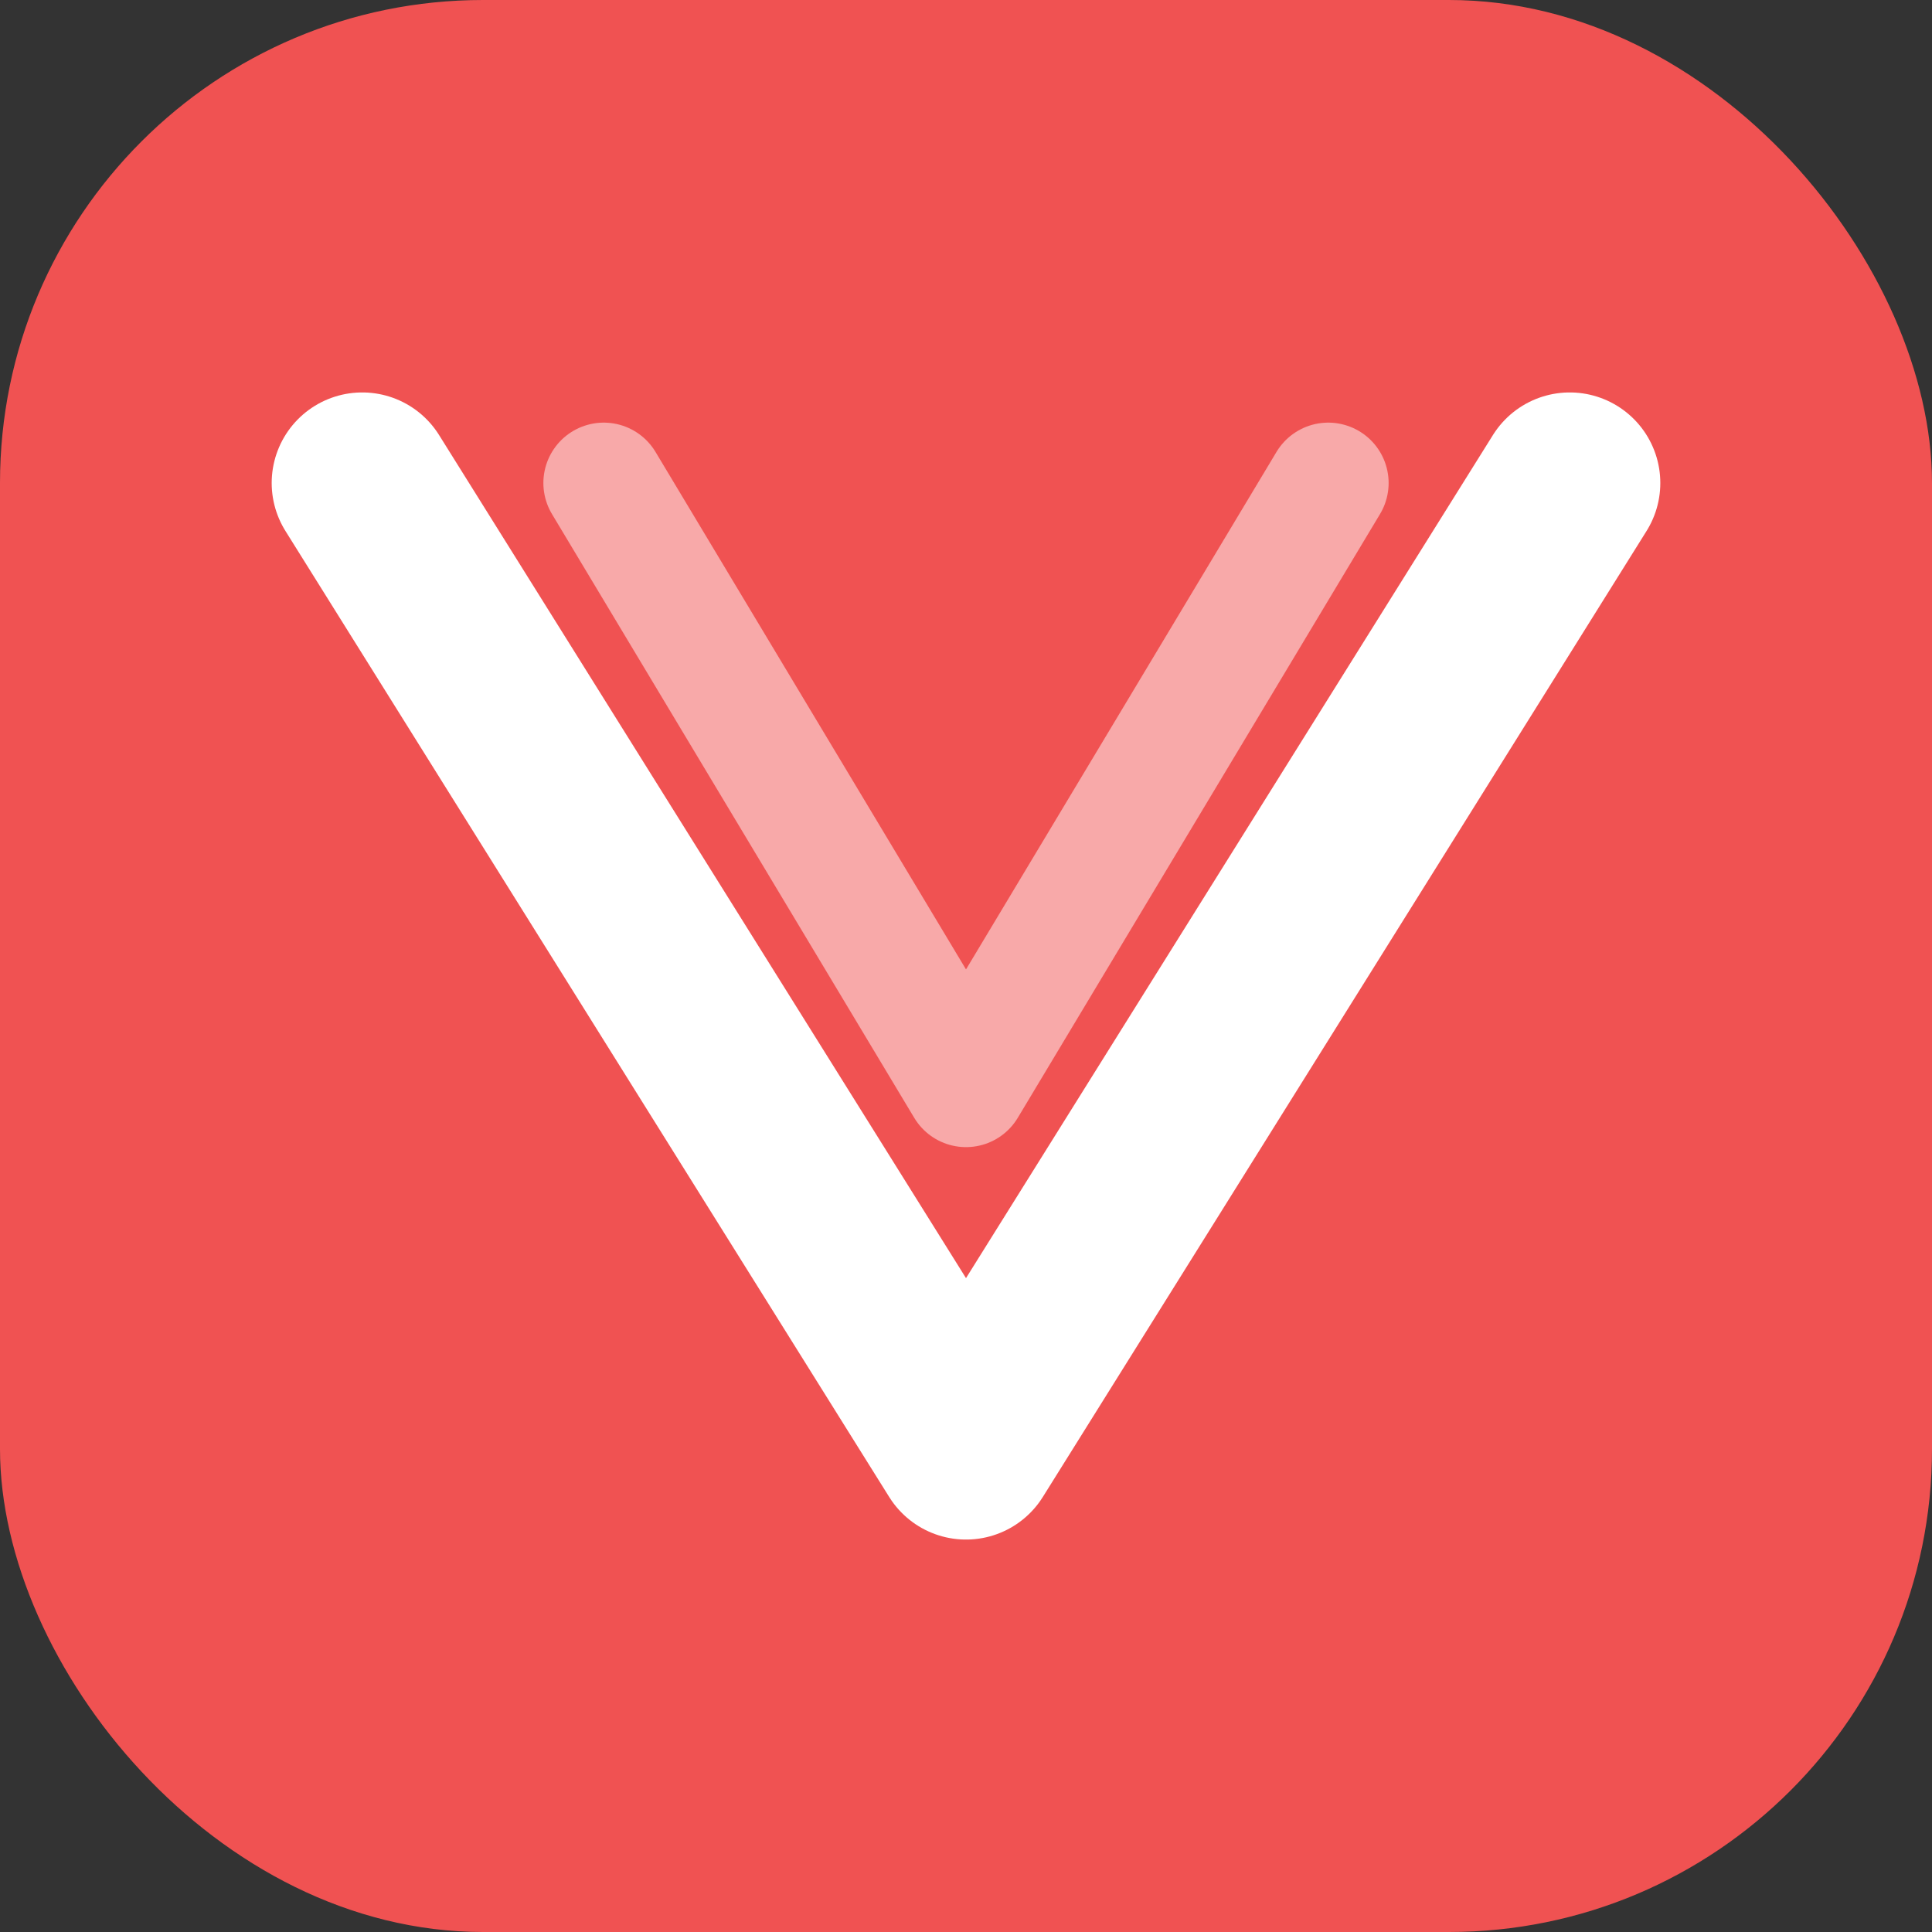
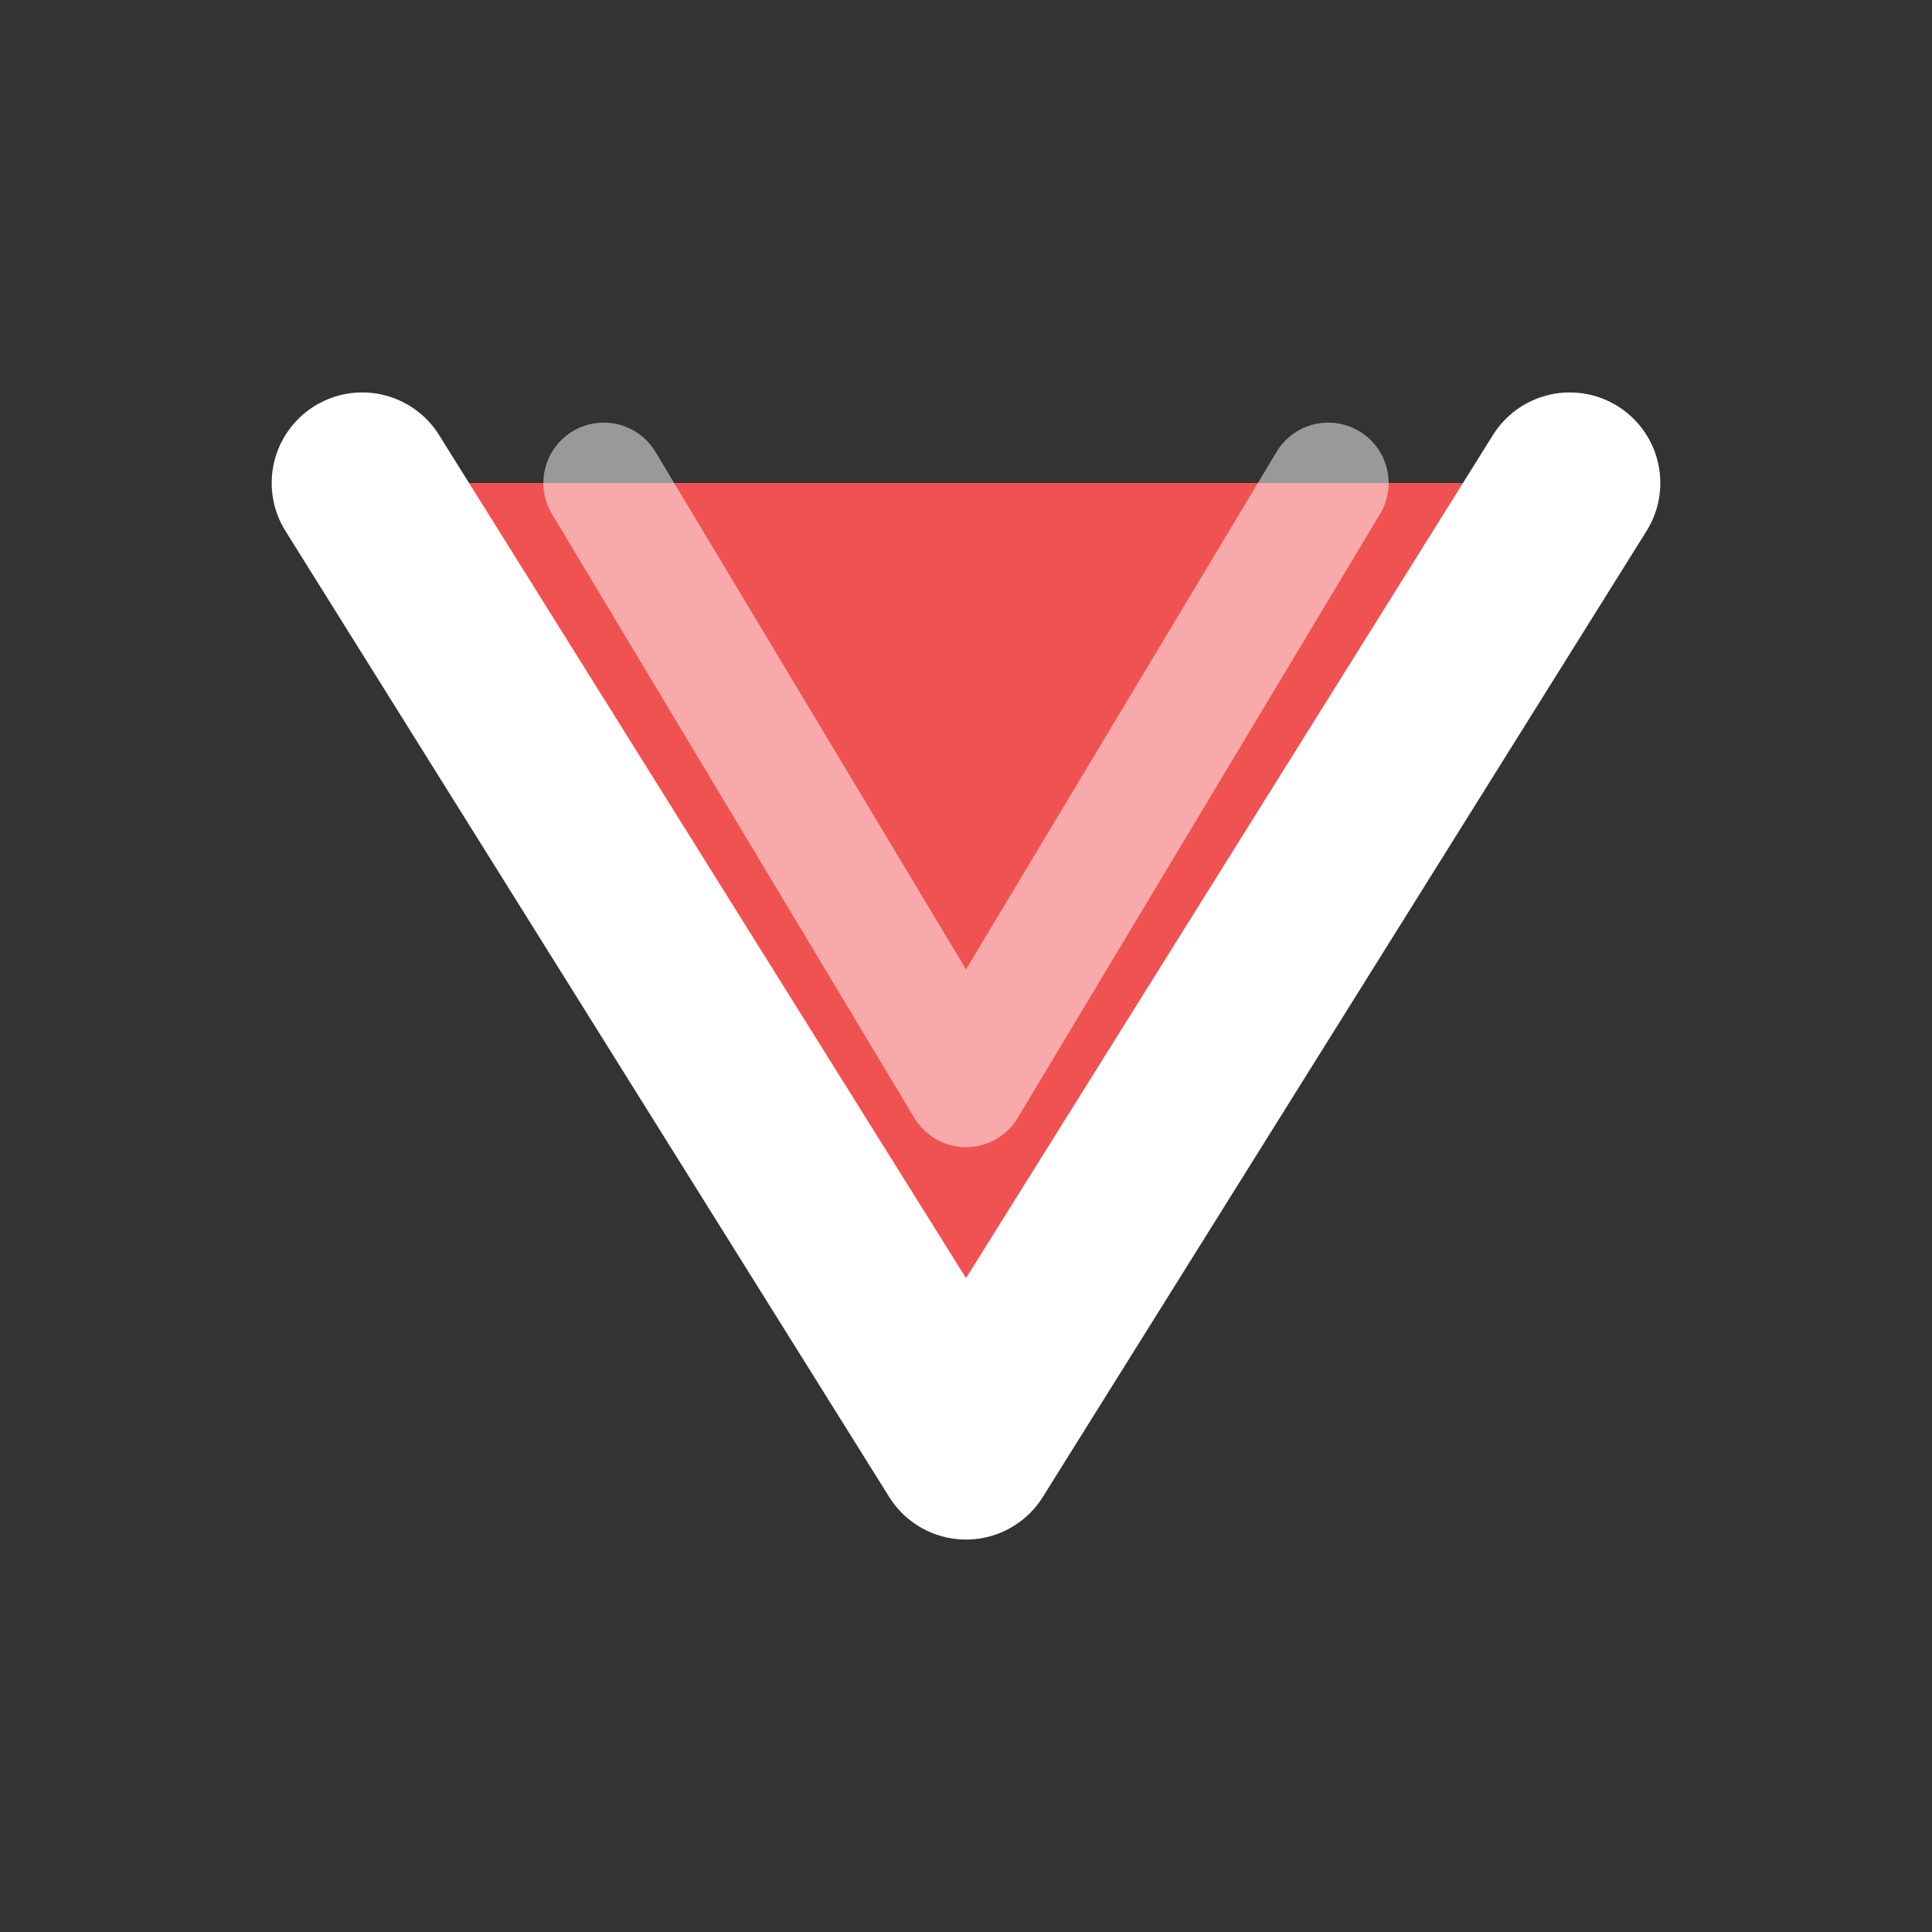
<svg xmlns="http://www.w3.org/2000/svg" version="1.1" width="32" height="32">
  <rect width="100%" height="100%" fill="#333333" stroke="none" />
  <svg viewBox="0 0 32 32" fill="#f05252">
-     <rect width="32" height="32" rx="8" fill="#f05252" />
    <path d="M26 8L16 24L6 8" fill="#f05252" stroke="#fff" stroke-width="3" stroke-linecap="round" stroke-linejoin="round" />
    <path d="M22 8L16 18L10 8" fill="#f05252" stroke="#fff" stroke-opacity="0.5" stroke-width="2" stroke-linecap="round" stroke-linejoin="round" />
  </svg>
  <style>@media (prefers-color-scheme: light) { :root { filter: none; } }
@media (prefers-color-scheme: dark) { :root { filter: none; } }
</style>
</svg>